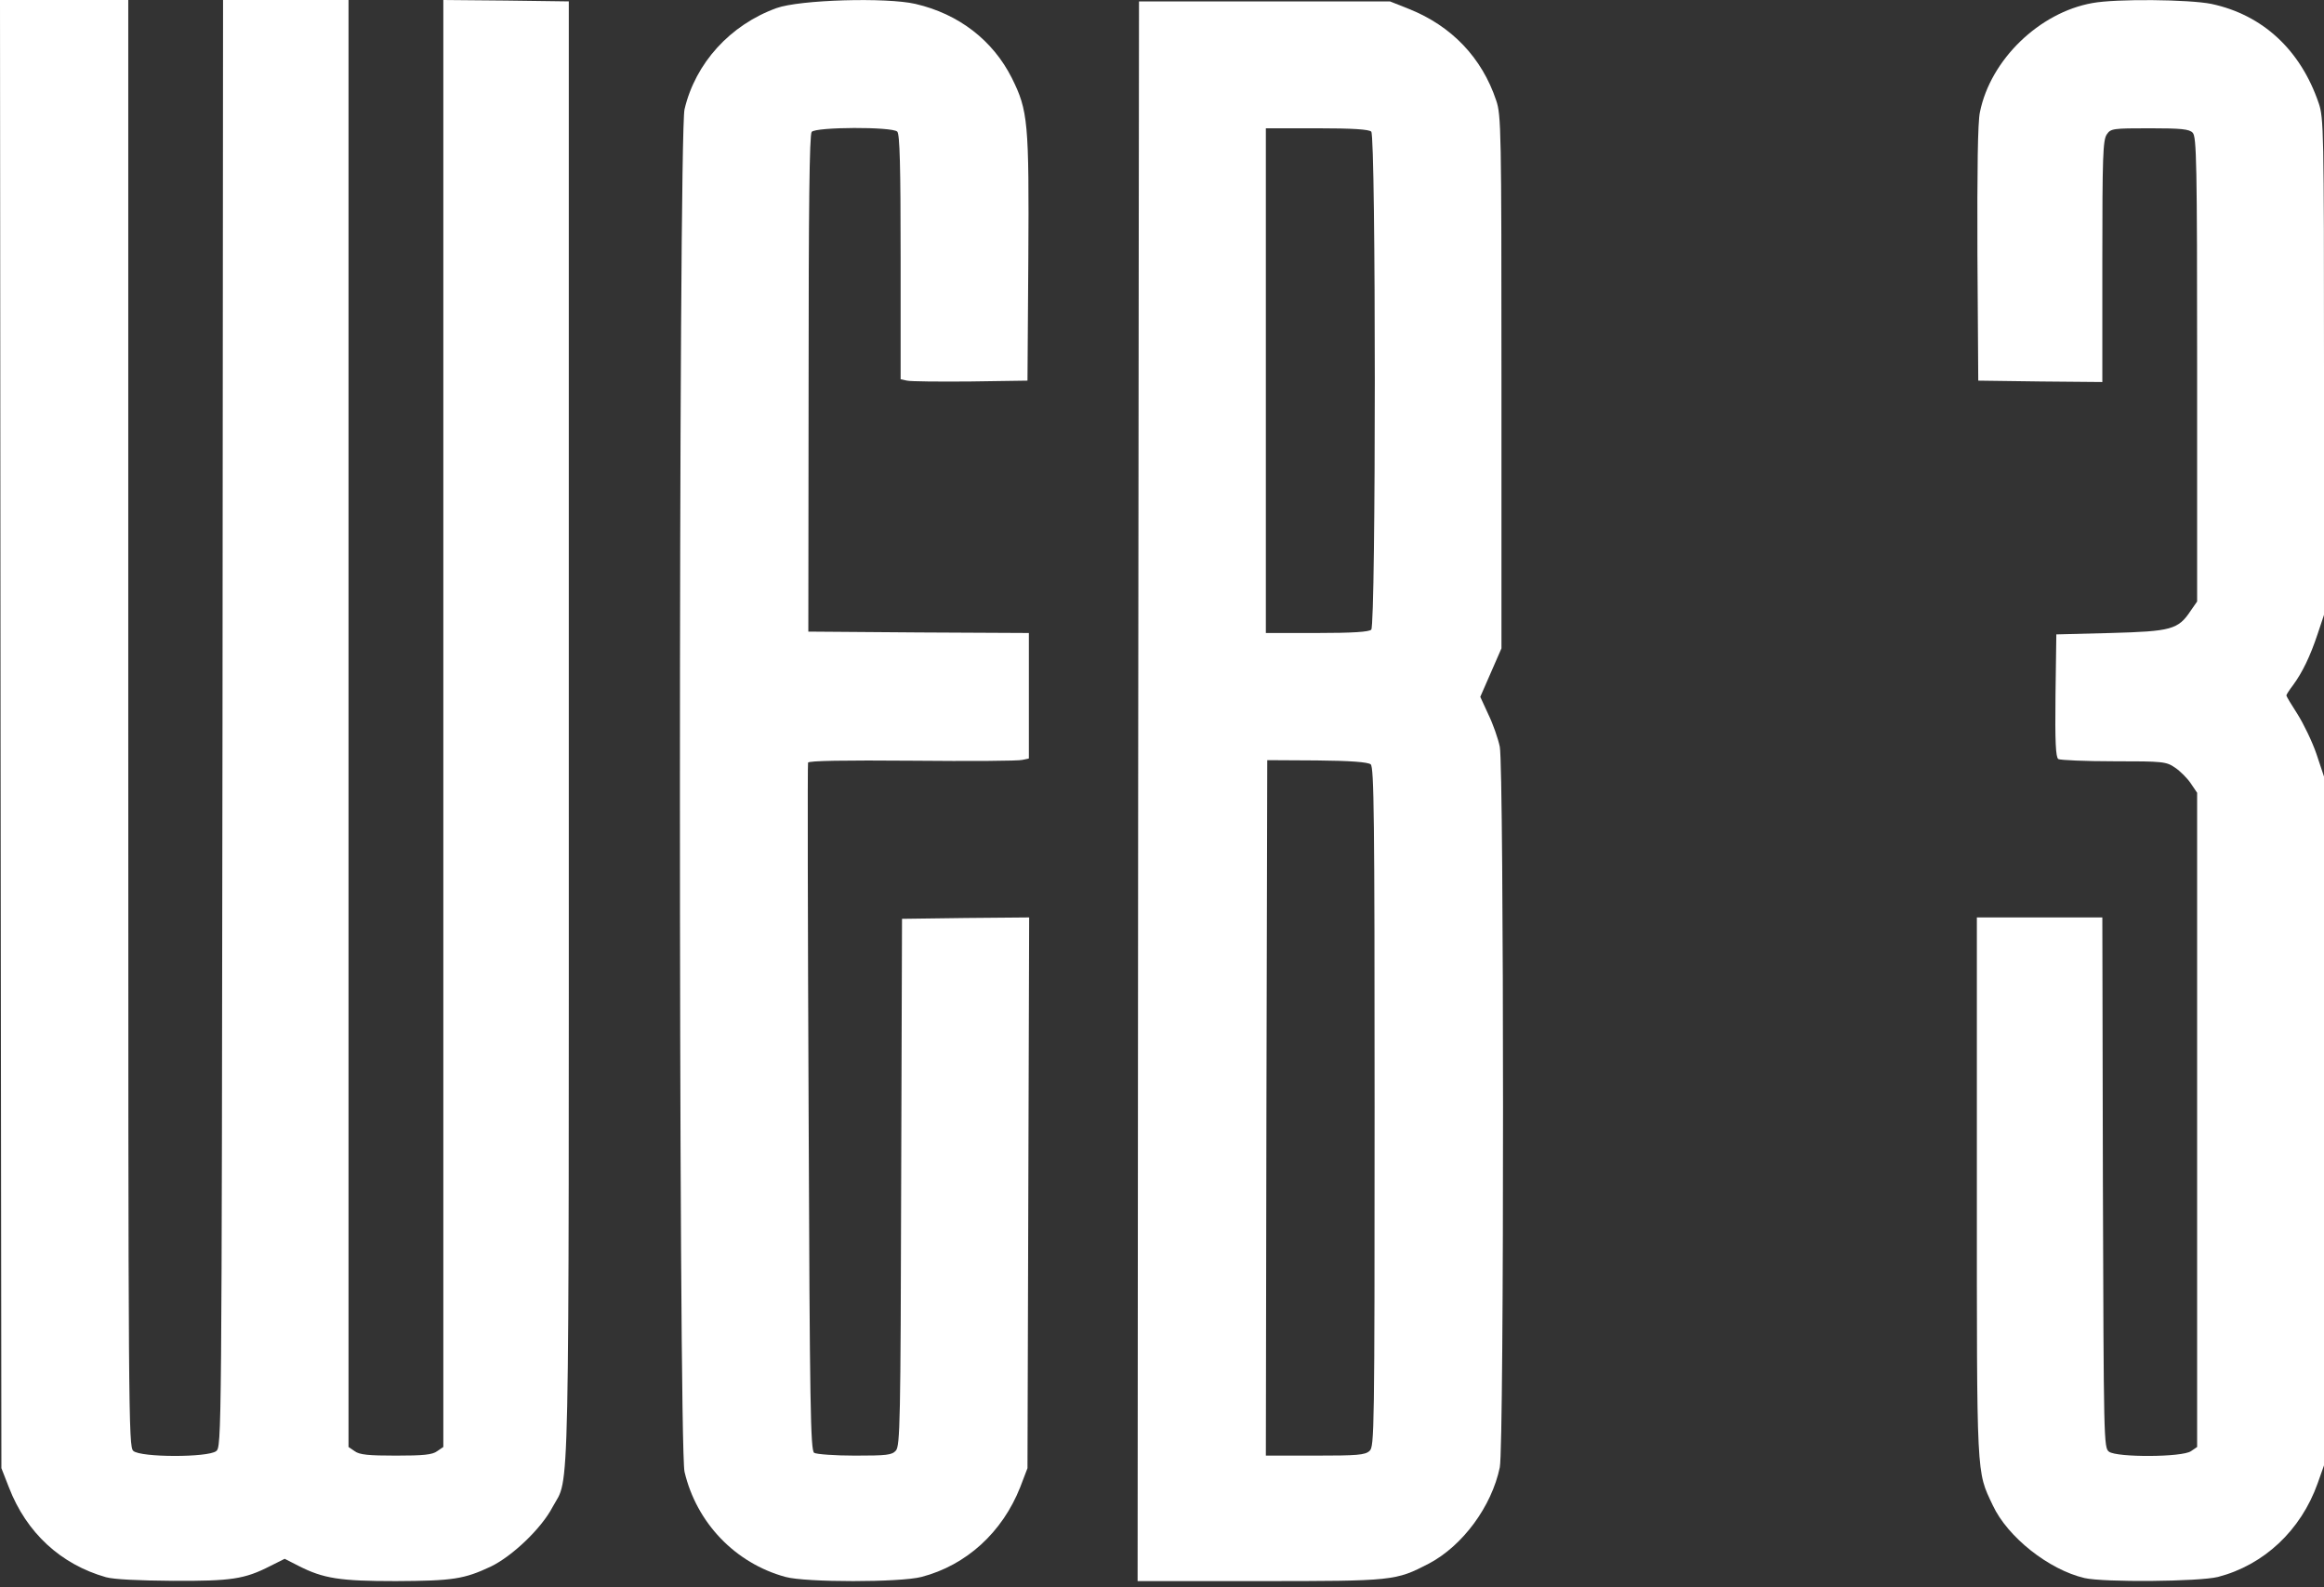
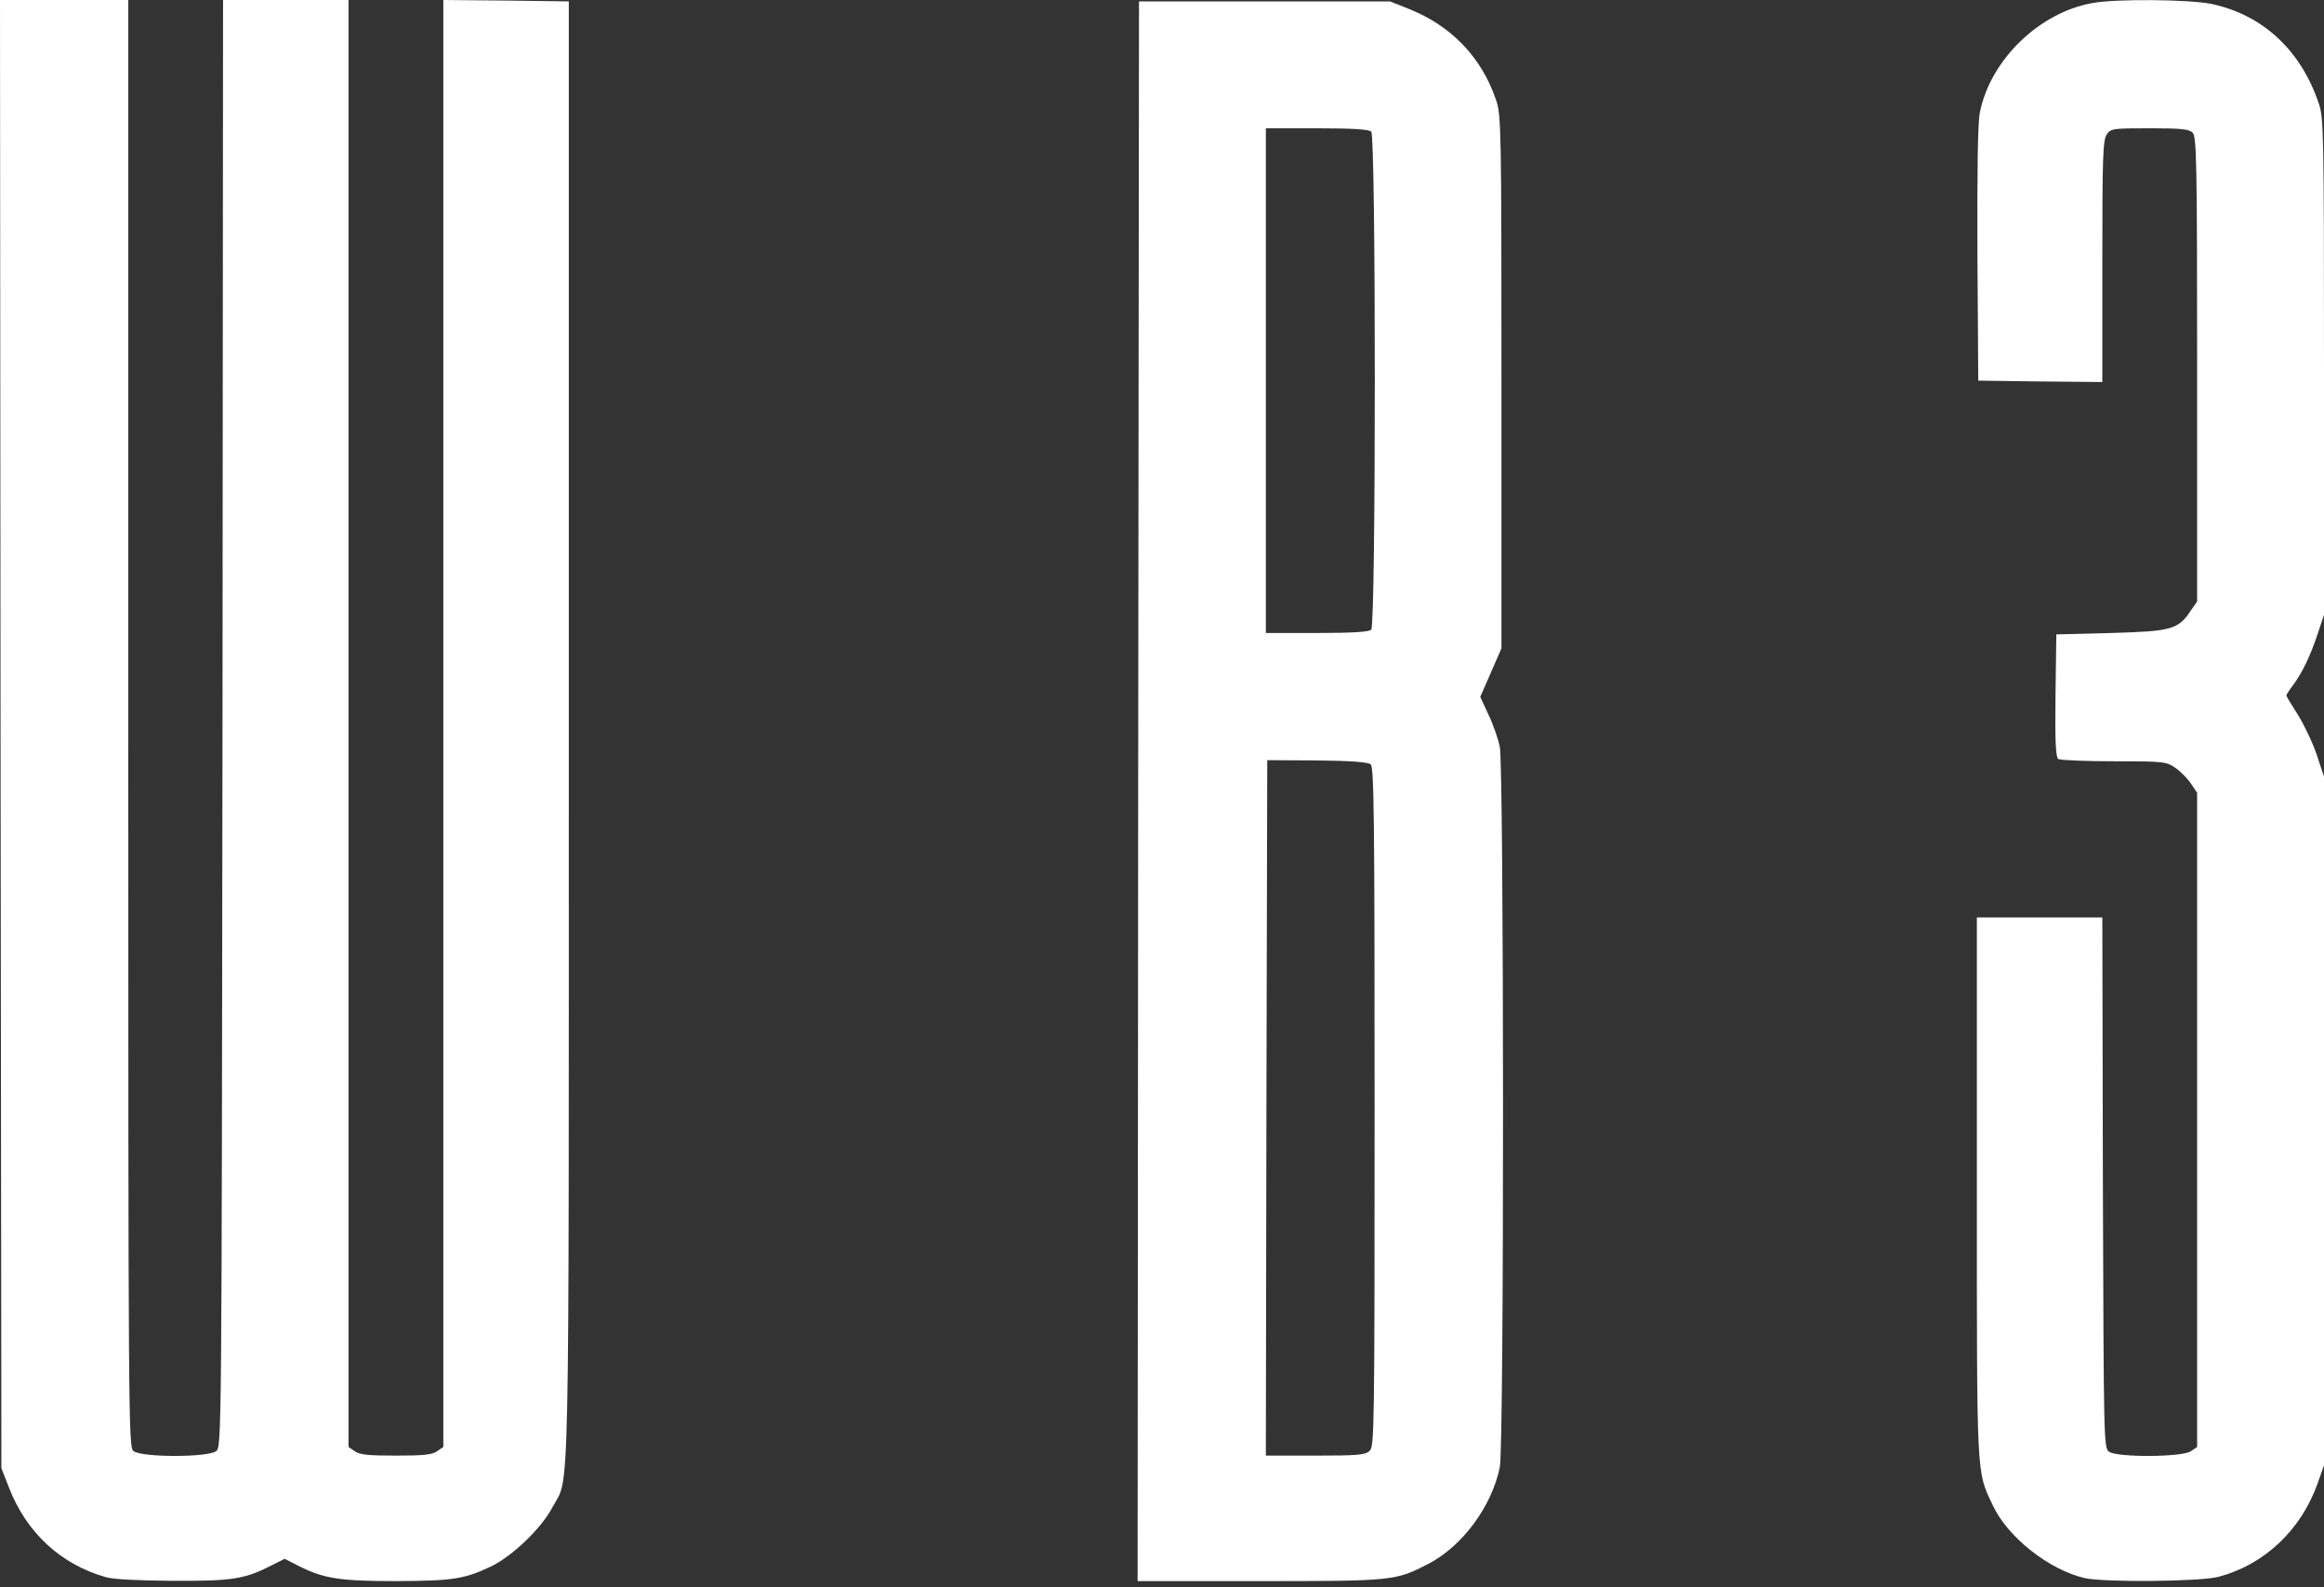
<svg xmlns="http://www.w3.org/2000/svg" width="205" height="140" viewBox="0 0 205 140" fill="none">
  <rect x="0" y="0" width="205" height="140" fill="#333333" stroke="none" />
  <path d="M9.346 139.11C5.362 137.978 2.337 135.199 0.787 131.19L0.123 129.493L0.049 64.759L0 0H5.657H11.314V63.775C11.314 125.263 11.338 127.575 11.756 127.968C12.396 128.558 18.323 128.558 19.061 127.993C19.553 127.624 19.553 127.304 19.627 63.824L19.676 0H25.21H30.744V63.8V127.624L31.285 127.993C31.703 128.313 32.539 128.386 34.925 128.386C37.311 128.386 38.147 128.313 38.565 127.993L39.106 127.624V63.8V0L44.64 0.049L50.174 0.123V64.464C50.174 134.904 50.272 130.083 48.748 132.912C47.764 134.806 45.181 137.265 43.287 138.175C40.926 139.282 39.942 139.43 34.925 139.454C29.981 139.454 28.53 139.233 26.317 138.101L25.112 137.487L23.833 138.126C21.57 139.282 20.414 139.454 15.249 139.43C12.199 139.405 10.059 139.307 9.346 139.11Z" fill="white" />
-   <path d="M69.286 139.085C64.859 137.88 61.44 134.314 60.382 129.813C59.841 127.476 59.841 11.978 60.382 9.641C61.342 5.558 64.416 2.189 68.499 0.713C70.54 -0.025 78.189 -0.246 80.747 0.344C84.584 1.23 87.585 3.566 89.257 6.886C90.683 9.764 90.782 10.723 90.708 22.873L90.634 33.572L85.592 33.646C82.813 33.67 80.304 33.646 80.009 33.572L79.444 33.449V22.677C79.444 14.634 79.37 11.83 79.148 11.609C78.706 11.166 71.967 11.191 71.598 11.633C71.401 11.879 71.327 18.225 71.327 33.843L71.303 55.708L81.042 55.782L90.757 55.831V61.364V66.898L90.192 67.021C89.872 67.12 85.494 67.144 80.477 67.095C74.525 67.046 71.303 67.095 71.278 67.267C71.229 67.415 71.253 81.114 71.327 97.716C71.426 124.205 71.499 127.943 71.819 128.14C72.016 128.263 73.639 128.386 75.41 128.386C78.214 128.386 78.681 128.337 79.025 127.943C79.394 127.525 79.444 125.435 79.493 104.258L79.567 81.041L85.174 80.967L90.782 80.918L90.708 105.193L90.634 129.493L89.995 131.165C88.421 135.15 85.248 138.052 81.288 139.085C79.394 139.577 71.057 139.577 69.286 139.085Z" fill="white" />
  <path d="M100.397 69.801L100.471 0.123H111.538H122.606L124.279 0.787C128.042 2.287 130.723 5.091 131.977 8.854C132.42 10.133 132.444 11.437 132.444 33.695V57.184L131.51 59.323L130.575 61.463L131.288 63.013C131.706 63.873 132.149 65.152 132.297 65.866C132.666 67.686 132.69 127.575 132.297 129.419C131.583 132.863 129.026 136.331 126.05 137.905C123.098 139.43 122.975 139.454 111.12 139.454H100.348L100.397 69.801ZM120.811 127.968C121.229 127.599 121.253 126.32 121.253 97.643C121.253 72.088 121.204 67.661 120.909 67.415C120.663 67.218 119.114 67.096 116.162 67.071L111.784 67.046L111.711 97.716L111.661 128.386H116.015C119.704 128.386 120.417 128.337 120.811 127.968ZM120.958 55.536C121.376 55.118 121.376 12.027 120.958 11.609C120.762 11.412 119.335 11.314 116.162 11.314H111.661V33.572V55.831H116.162C119.335 55.831 120.762 55.733 120.958 55.536Z" fill="white" />
  <path d="M183.873 139.184C180.725 138.446 177.085 135.568 175.781 132.764C174.33 129.69 174.379 130.649 174.379 104.726V80.918H179.913H185.447L185.496 104.308C185.57 127.132 185.57 127.698 186.037 128.042C186.75 128.559 192.506 128.534 193.268 127.993L193.809 127.624V98.774V69.924L193.244 69.088C192.948 68.645 192.309 68.005 191.866 67.71C191.079 67.169 190.809 67.145 186.455 67.145C183.947 67.145 181.733 67.046 181.561 66.948C181.34 66.776 181.266 65.497 181.315 61.34L181.389 55.954L186.185 55.831C191.522 55.683 192.137 55.536 193.244 53.863L193.809 53.052V32.564C193.809 14.265 193.76 12.052 193.416 11.707C193.121 11.388 192.407 11.314 189.628 11.314C186.382 11.314 186.185 11.338 185.84 11.855C185.496 12.347 185.447 13.822 185.447 23.046V33.695L179.987 33.646L174.502 33.572L174.428 22.382C174.404 15.028 174.453 10.748 174.65 9.887C175.584 5.263 179.888 1.107 184.561 0.271C186.677 -0.123 193.121 -0.049 195.064 0.344C199.589 1.304 202.934 4.403 204.533 9.1C204.975 10.379 205 11.584 205 32.343V54.232L204.434 55.929C203.77 57.922 203.082 59.323 202.27 60.43C201.95 60.848 201.68 61.266 201.68 61.34C201.68 61.414 202.122 62.152 202.663 62.988C203.205 63.849 203.967 65.423 204.336 66.505L205 68.497V98.872V129.247L204.434 130.846C202.959 134.978 199.712 138.028 195.654 139.085C194.006 139.503 185.57 139.577 183.873 139.184Z" fill="white" />
</svg>